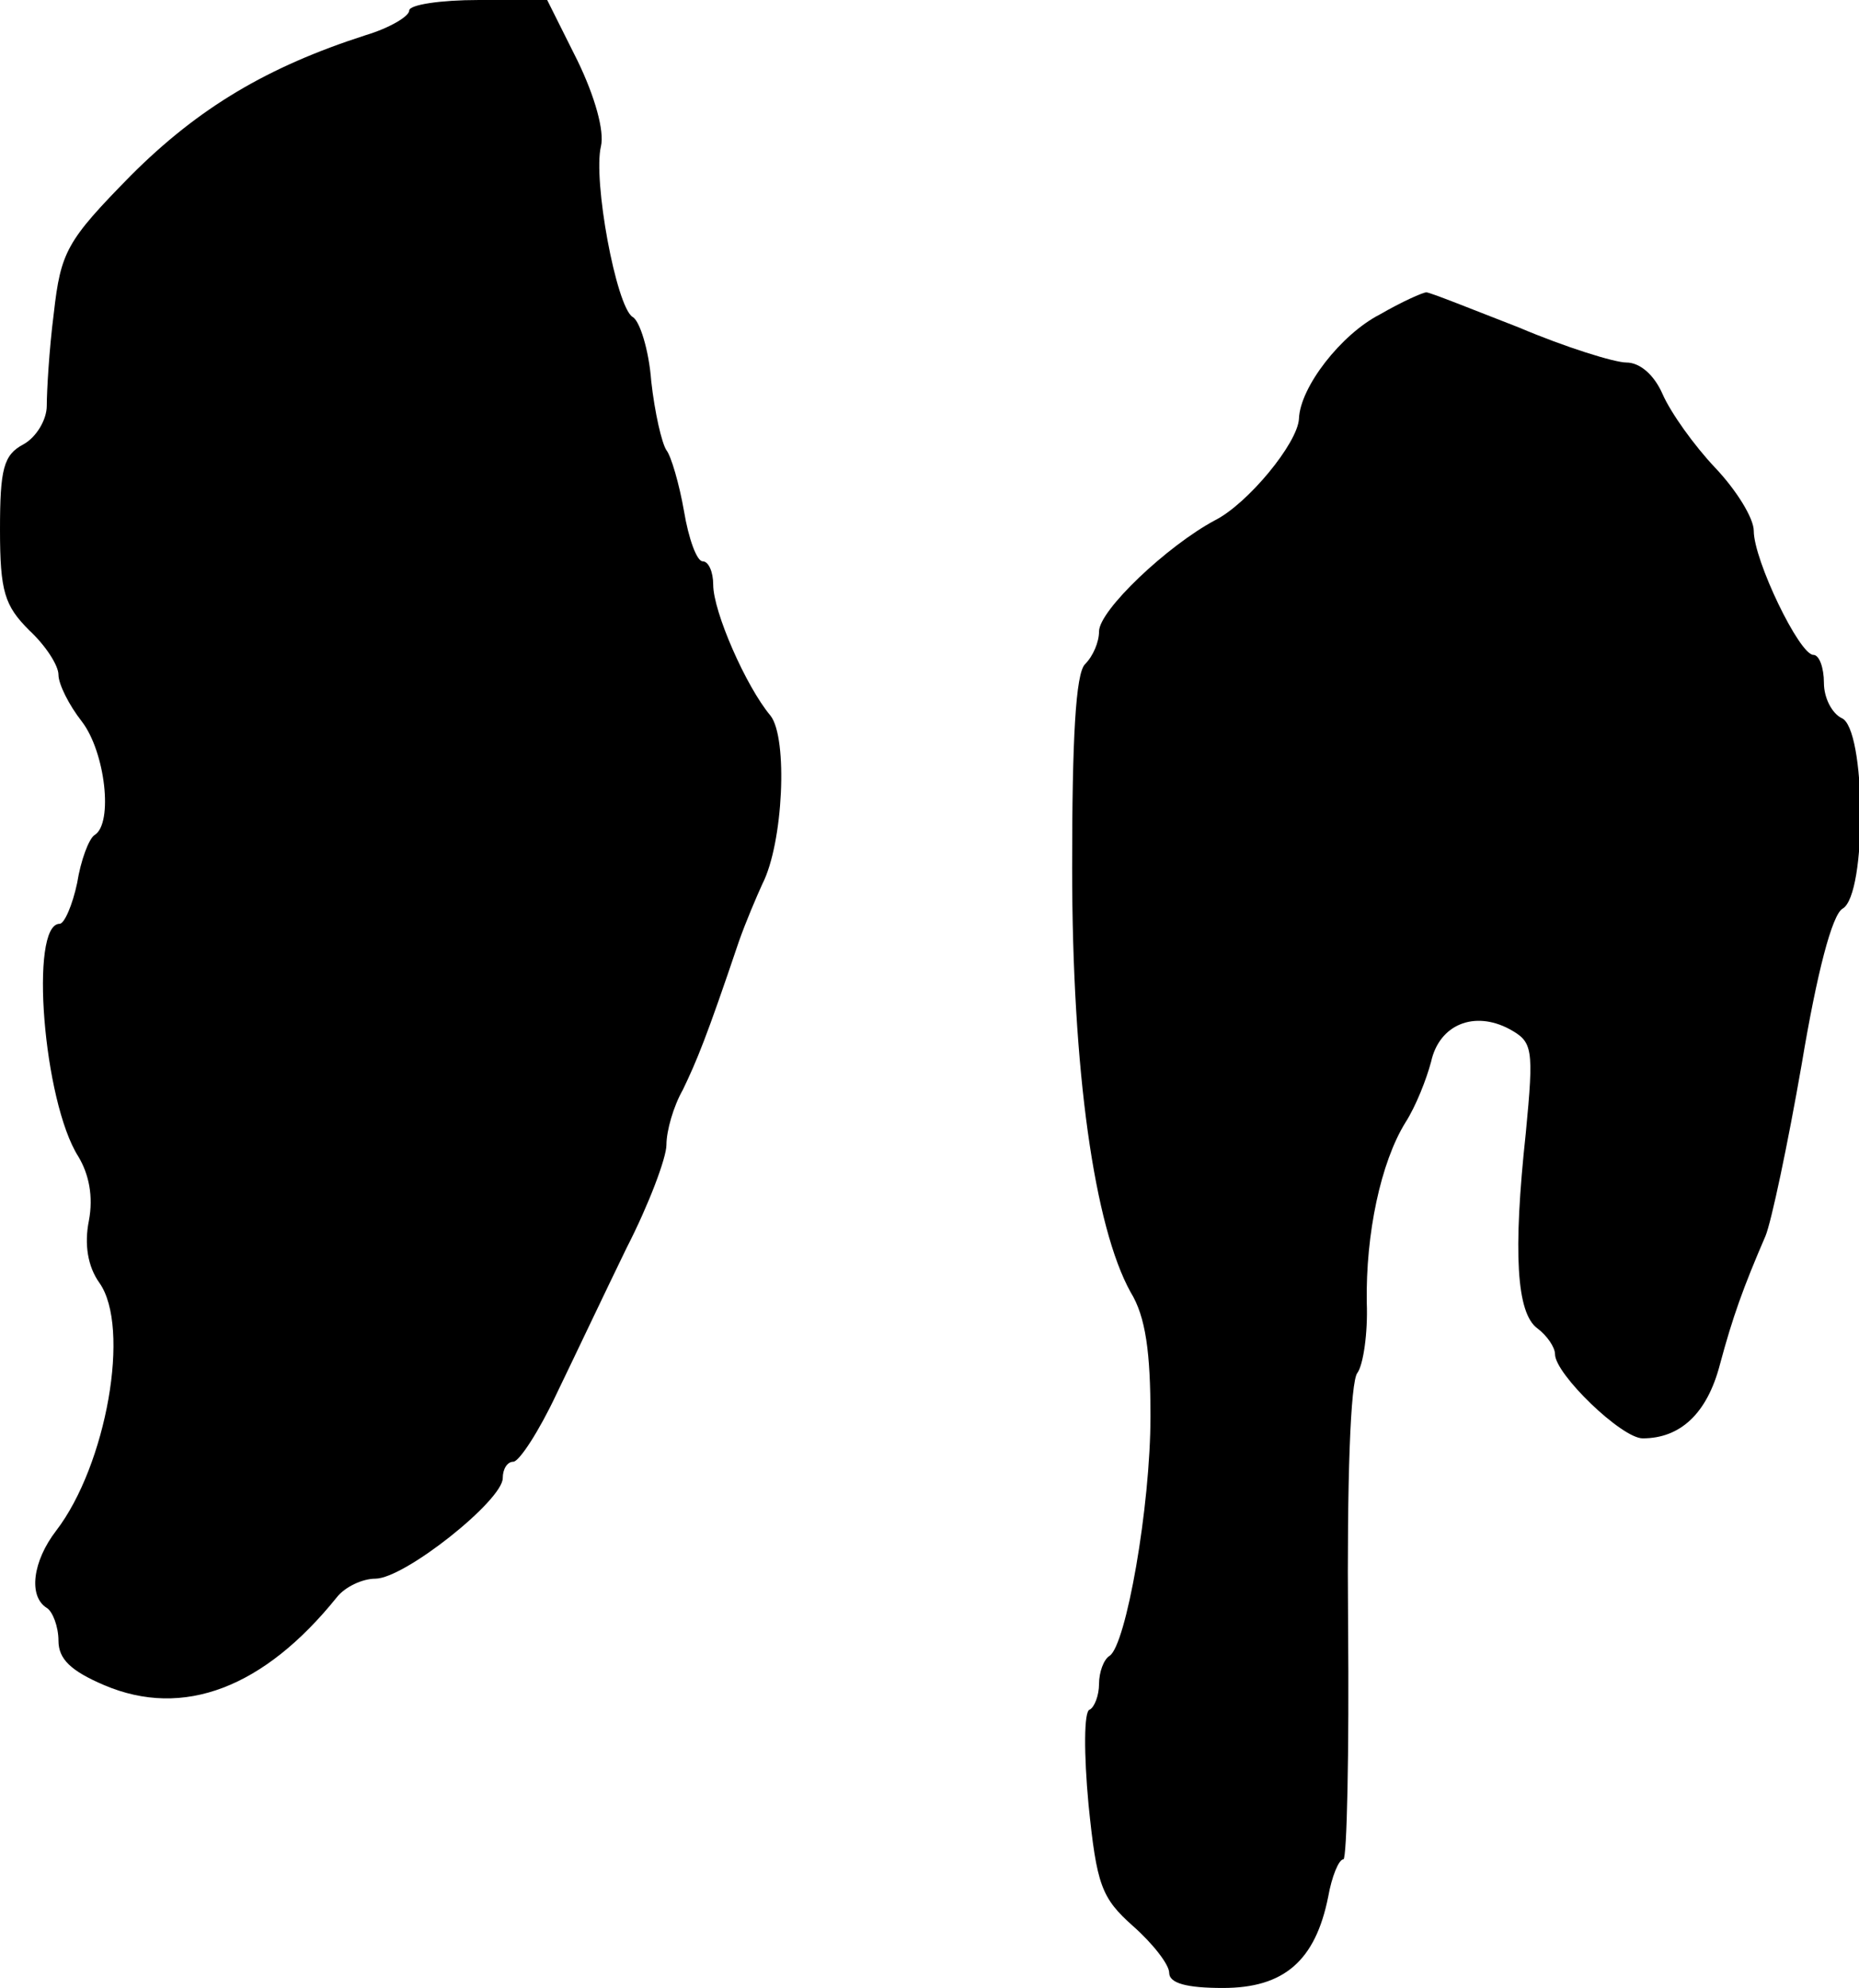
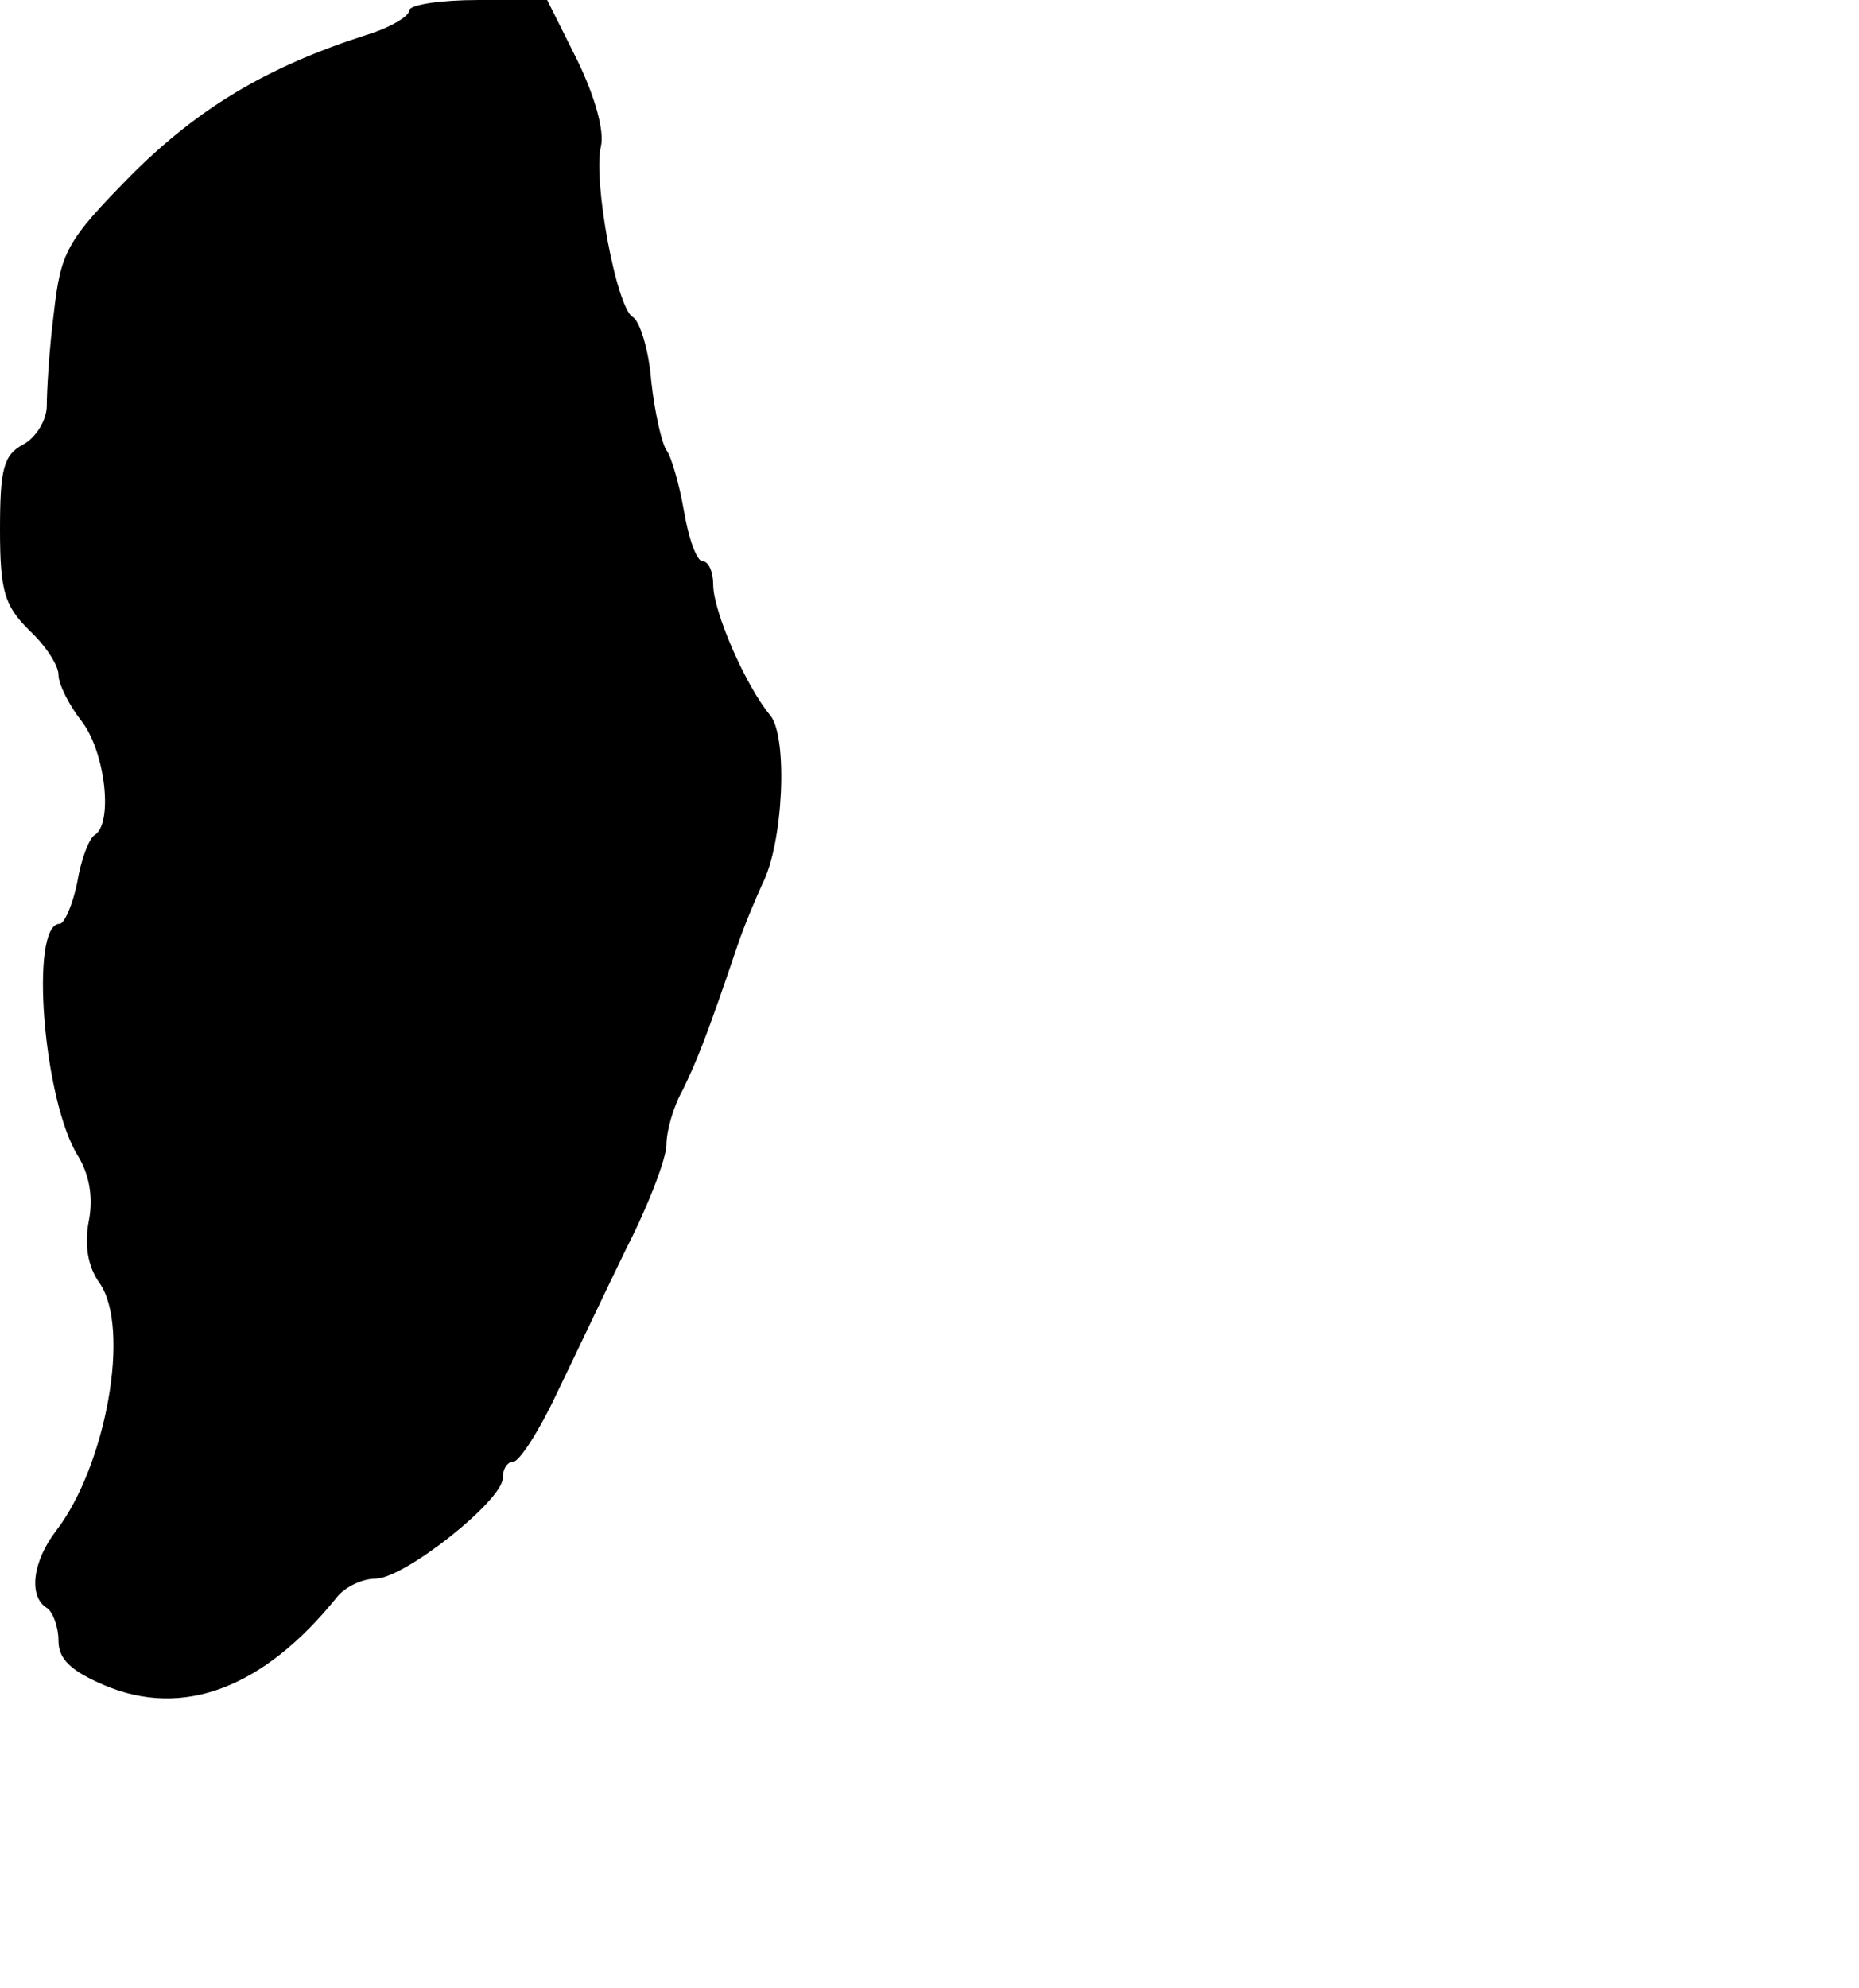
<svg xmlns="http://www.w3.org/2000/svg" version="1.0" width="159pt" height="170pt" viewBox="0 0 159 170" preserveAspectRatio="xMidYMid meet">
  <g transform="translate(0,170) scale(0.1,-0.1)" fill="#000000" stroke="none">
    <path d="M350 1691 c0 -5 -17 -15 -37 -21 -84 -27 -143 -62 -201 -120 -55 -56 -60 -65 -66 -118 -4 -31 -6 -67 -6 -79 0 -12 -9 -27 -20 -33 -17 -9 -20 -21 -20 -73 0 -53 4 -65 25 -86 14 -13 25 -30 25 -38 0 -8 9 -26 20 -40 20 -26 27 -87 11 -97 -5 -3 -12 -22 -15 -41 -4 -19 -11 -35 -15 -35 -26 0 -14 -152 16 -199 9 -15 13 -34 9 -55 -4 -20 -1 -39 9 -53 27 -38 6 -156 -37 -212 -20 -26 -24 -56 -8 -66 5 -3 10 -16 10 -28 0 -16 11 -26 39 -38 68 -29 137 -2 199 75 7 9 22 16 33 16 25 0 109 67 109 86 0 8 4 14 9 14 5 0 22 26 37 58 15 31 42 88 60 125 19 37 34 77 34 88 0 12 6 33 14 47 12 25 20 44 48 127 6 17 15 38 20 49 18 35 22 125 7 144 -21 25 -49 89 -49 112 0 11 -4 20 -9 20 -5 0 -12 19 -16 43 -4 23 -11 47 -15 52 -4 6 -10 32 -13 59 -2 27 -10 52 -16 55 -14 9 -34 117 -27 146 3 13 -5 42 -20 73 l-26 52 -59 0 c-32 0 -59 -4 -59 -9z" />
-     <path d="M1180 1431 c-33 -17 -68 -62 -69 -89 -1 -21 -44 -73 -72 -87 -41 -22 -99 -77 -99 -95 0 -9 -5 -21 -12 -28 -8 -8 -11 -64 -11 -174 0 -174 19 -307 50 -363 13 -21 17 -52 17 -106 0 -78 -21 -196 -35 -205 -5 -3 -9 -14 -9 -24 0 -10 -4 -20 -8 -22 -5 -1 -5 -38 -1 -81 7 -69 11 -80 38 -104 17 -15 31 -33 31 -40 0 -9 15 -13 46 -13 52 0 79 23 90 78 3 17 9 32 13 32 3 0 5 91 4 202 -1 121 2 207 8 214 5 7 9 34 8 60 -1 59 12 120 33 154 9 14 18 37 22 52 7 32 37 44 67 28 20 -11 21 -16 14 -89 -11 -102 -8 -154 10 -167 8 -6 15 -16 15 -22 0 -17 57 -72 75 -72 32 0 55 21 66 63 11 41 20 66 39 110 5 12 19 78 31 147 13 78 26 128 35 133 21 12 20 155 -1 163 -8 4 -15 17 -15 30 0 13 -4 24 -9 24 -12 0 -51 81 -51 106 0 11 -15 35 -33 54 -18 19 -38 47 -45 63 -7 16 -19 27 -31 27 -10 0 -52 13 -92 30 -41 16 -76 30 -79 30 -3 0 -21 -8 -40 -19z" />
  </g>
</svg>